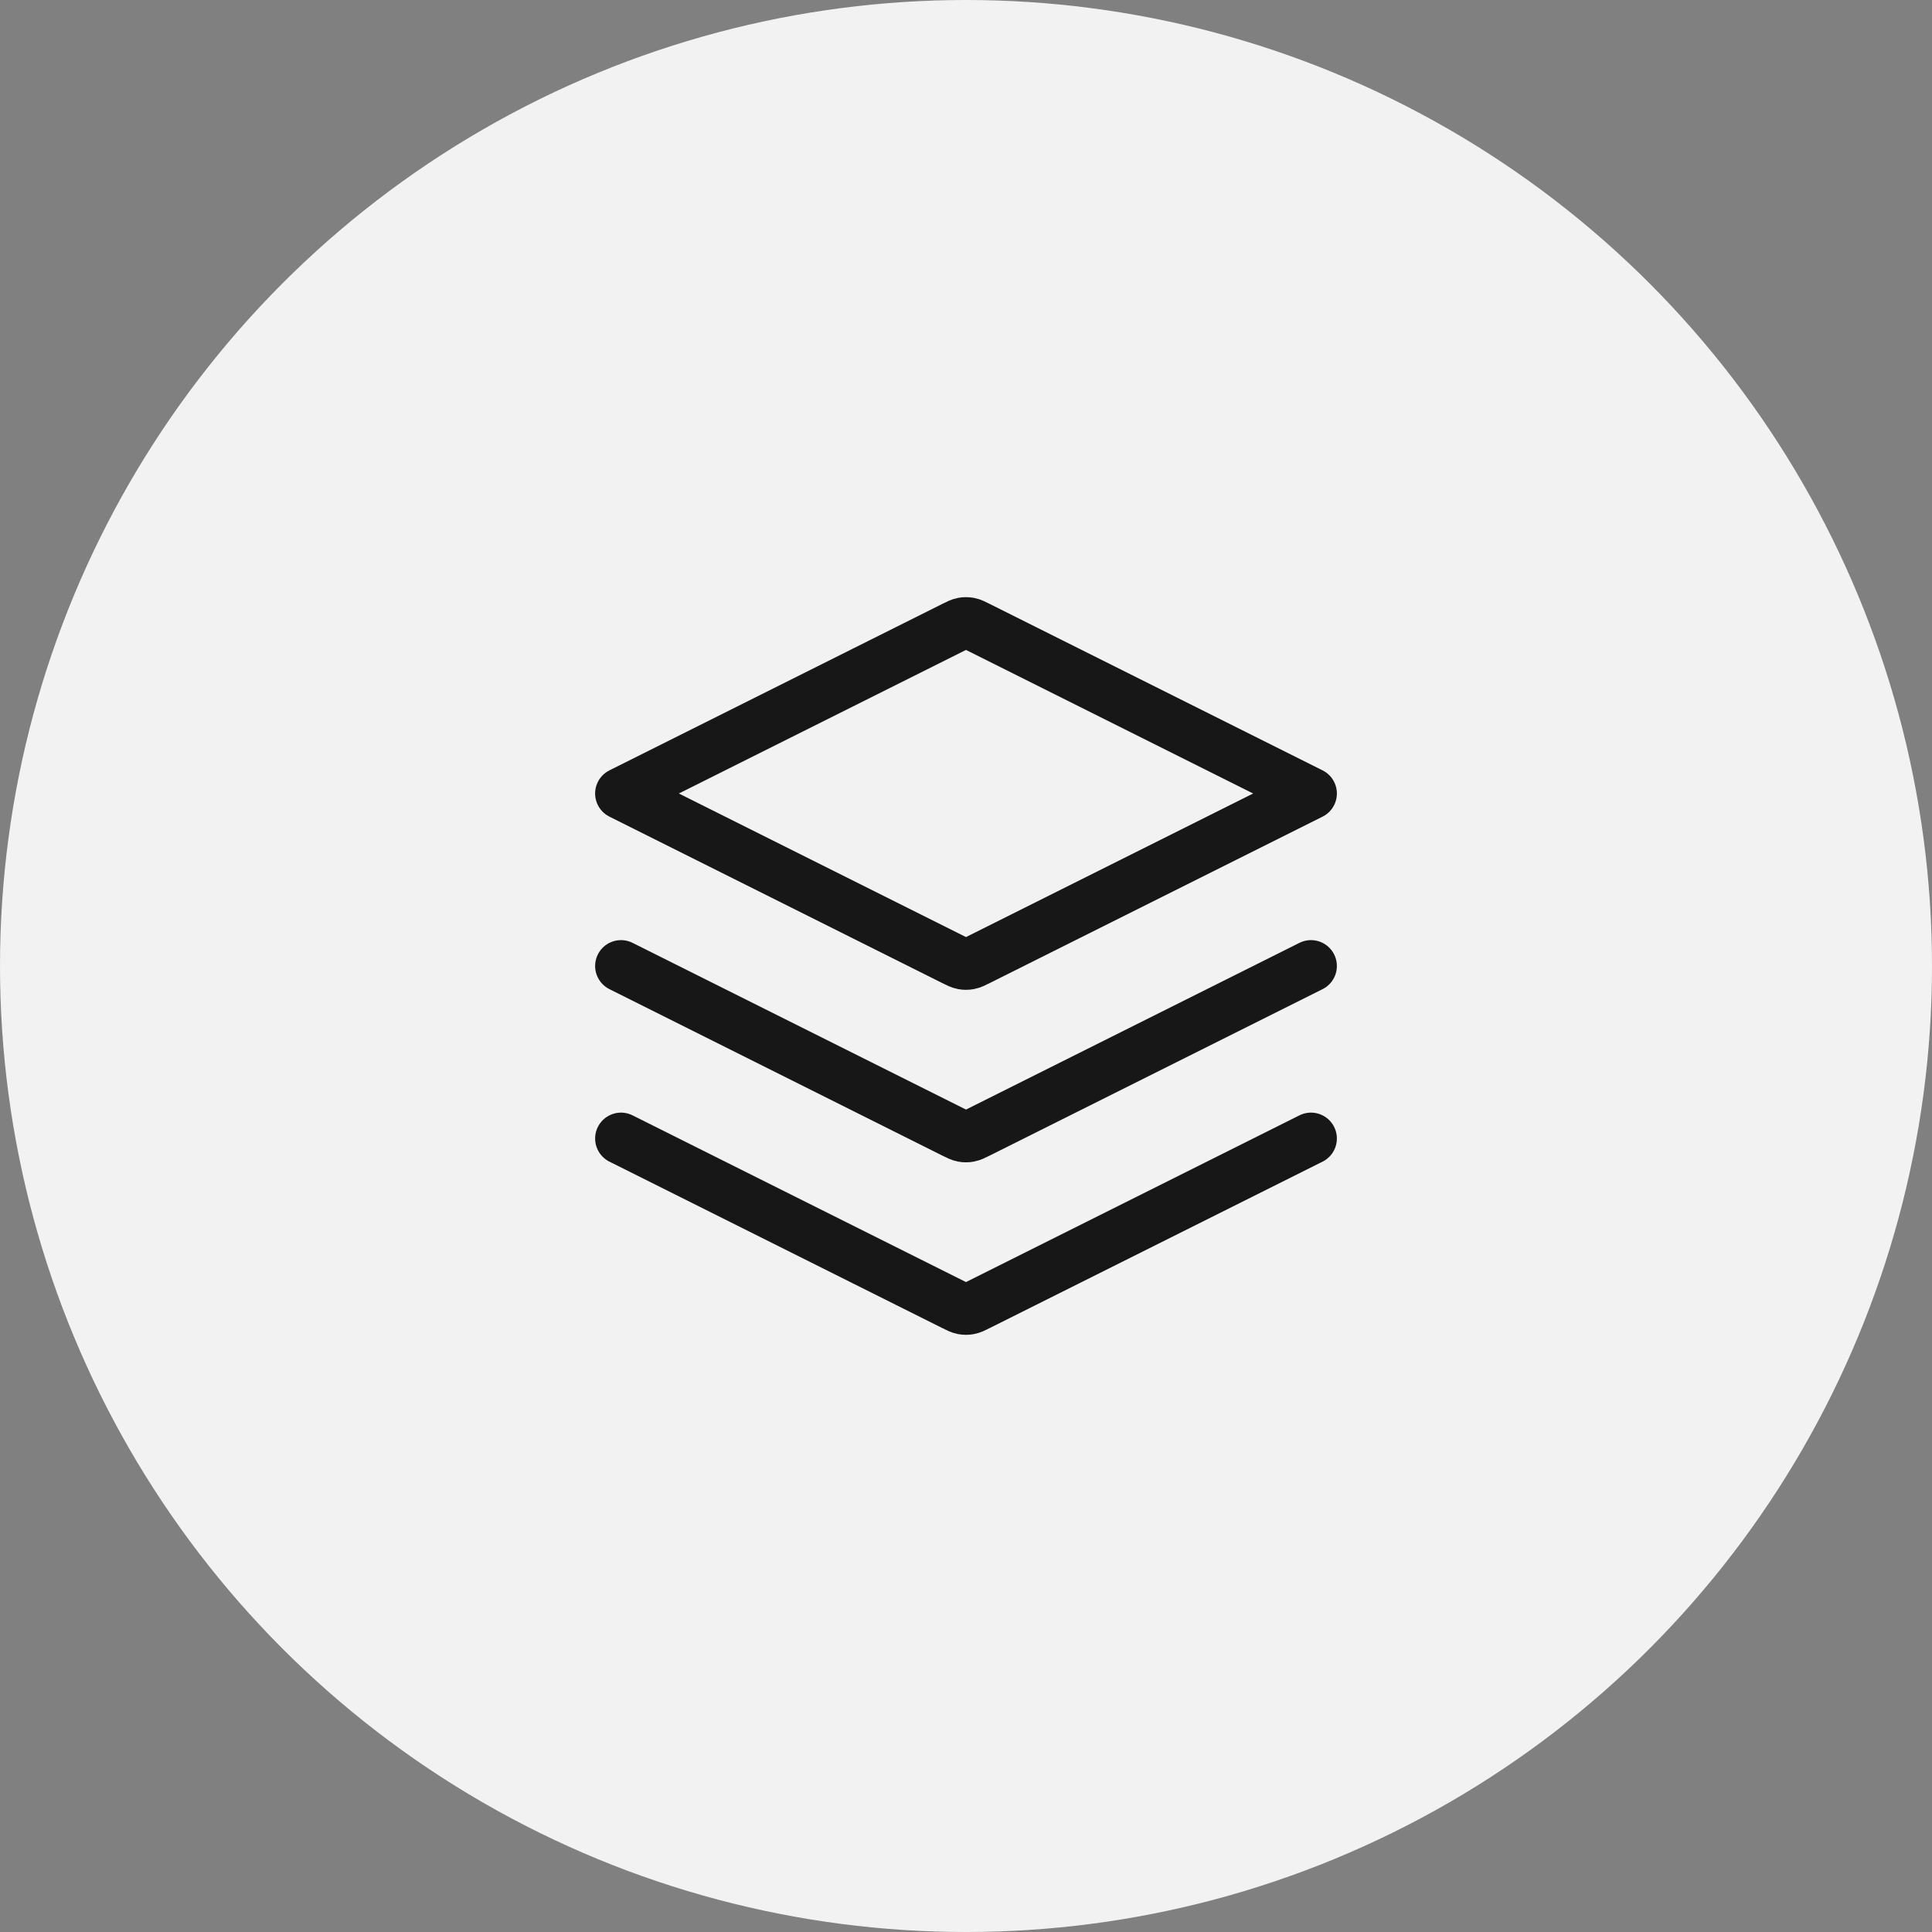
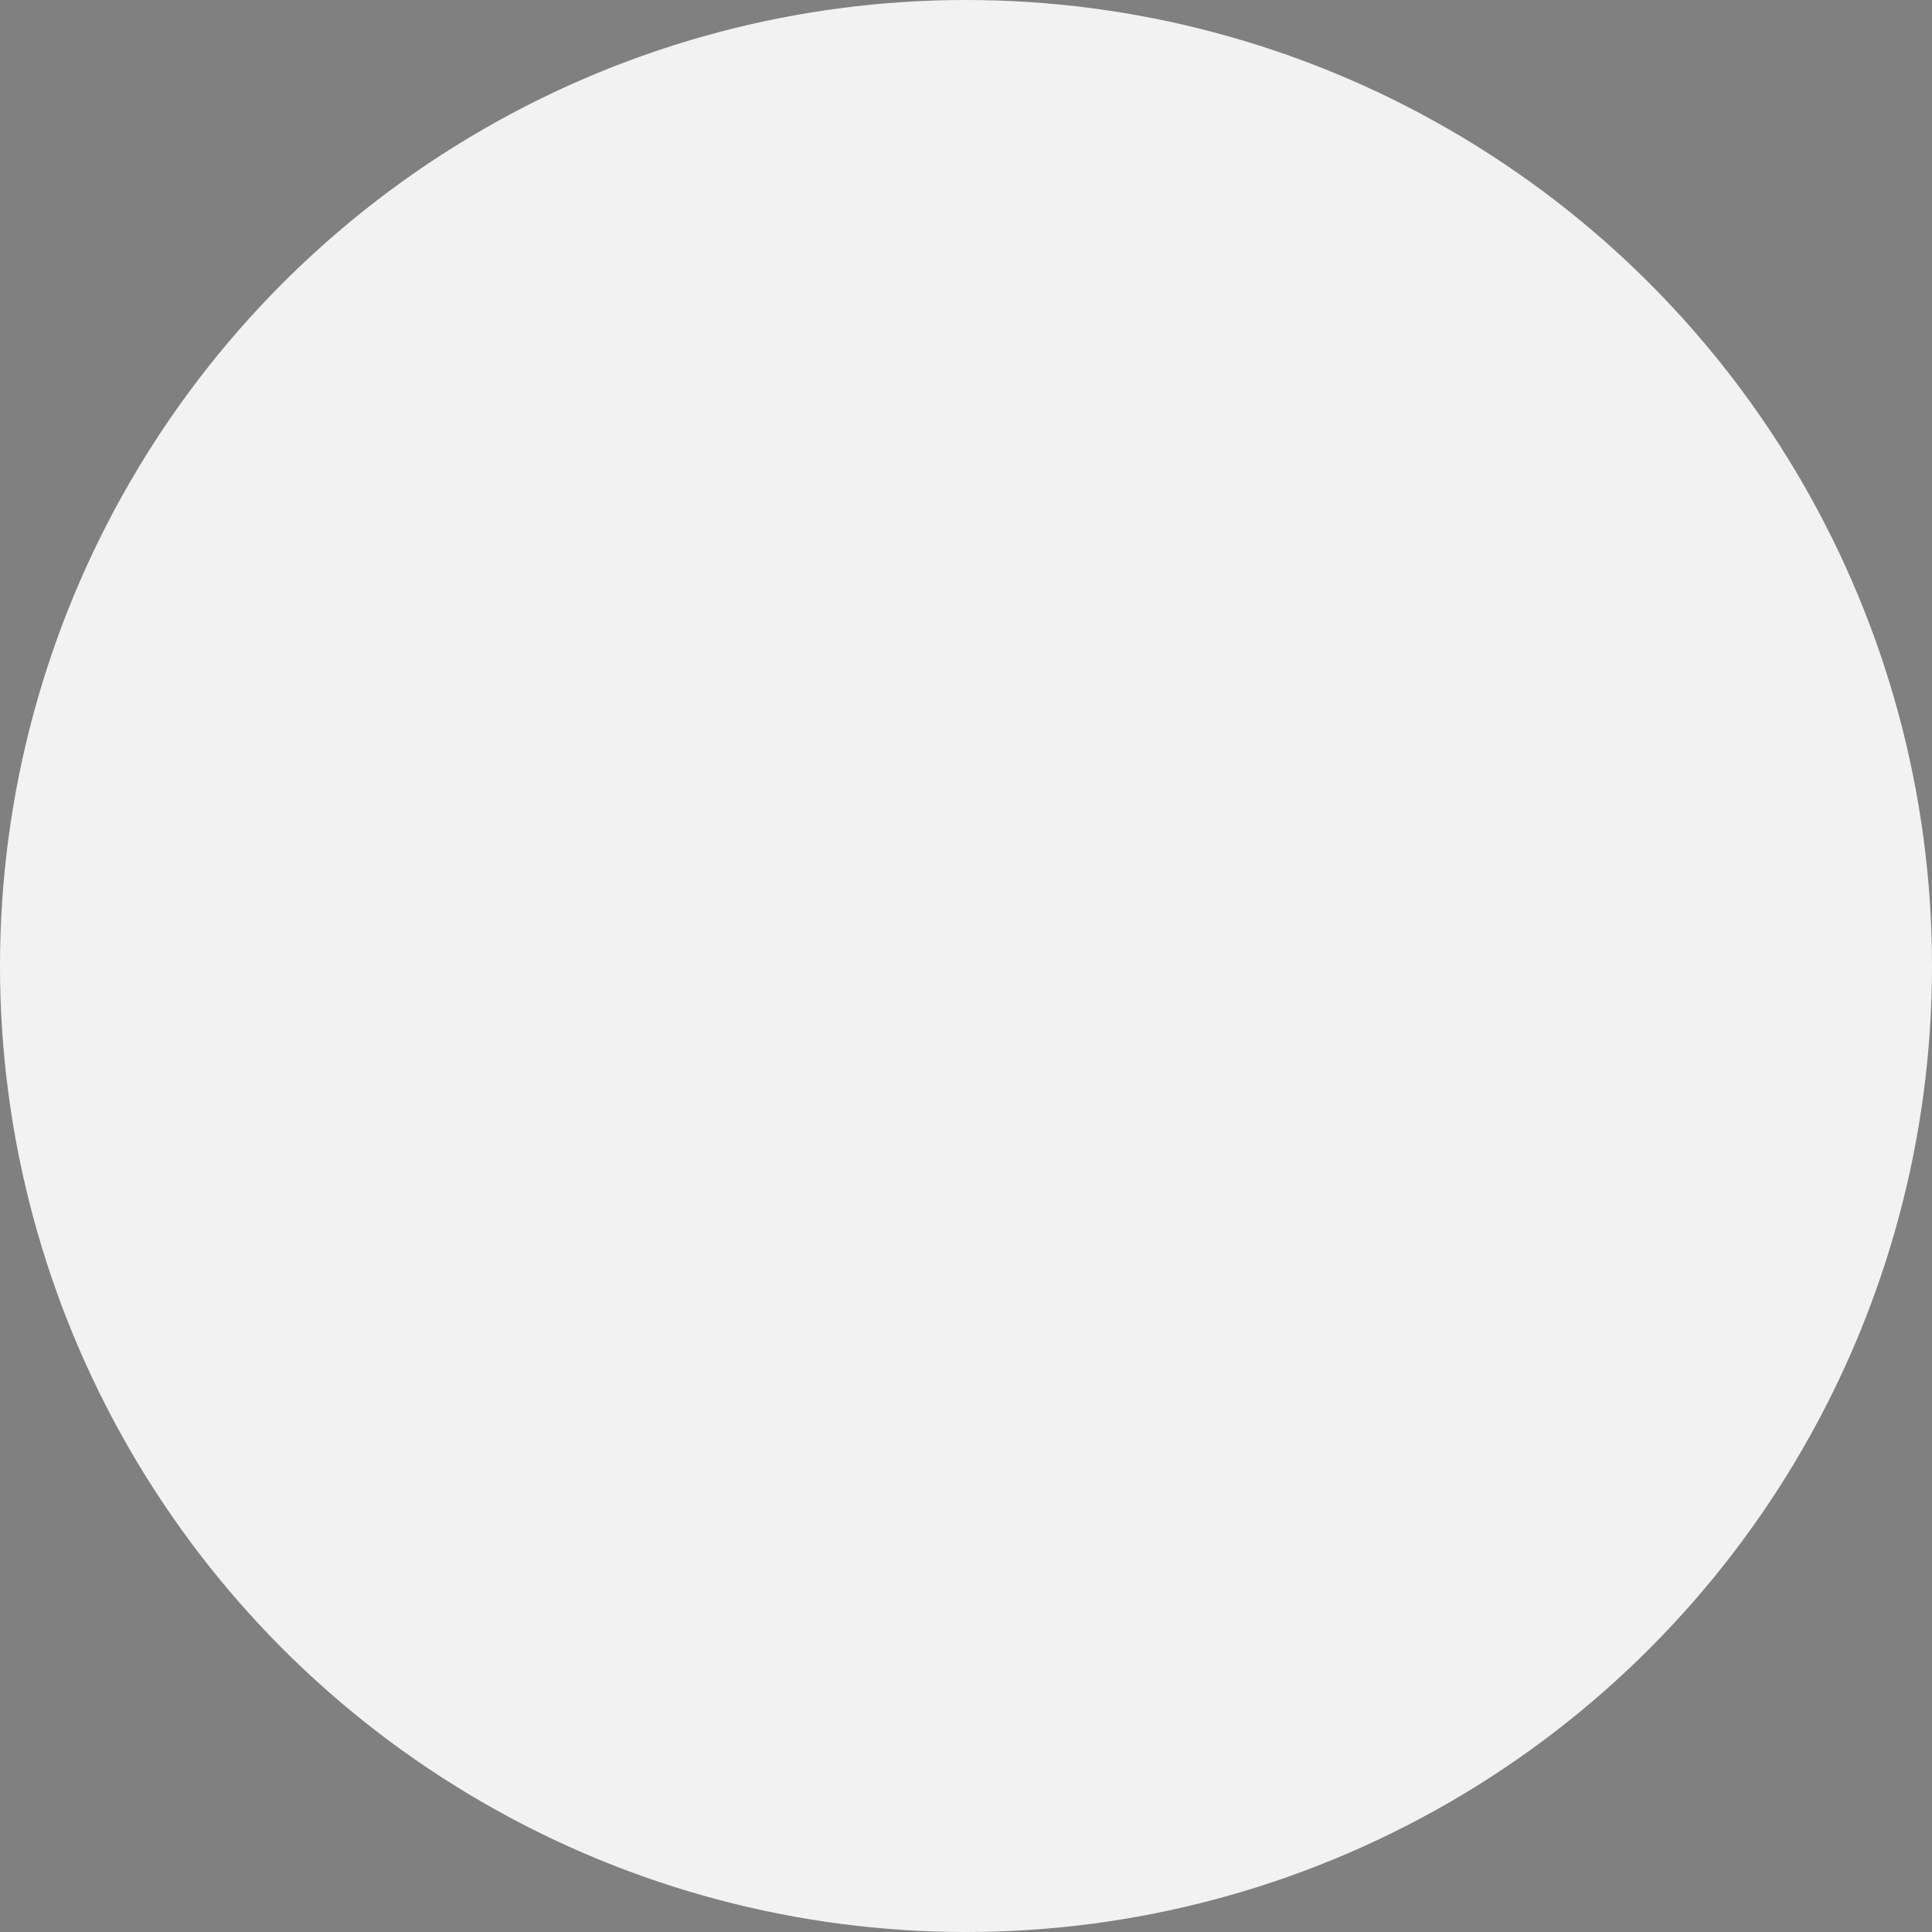
<svg xmlns="http://www.w3.org/2000/svg" width="56" height="56" viewBox="0 0 56 56" fill="none">
  <rect x="0" y="0" width="56" height="56" fill="#808080" stroke="none" />
  <circle cx="28" cy="28" r="28" fill="#F2F2F2" />
-   <path d="M18 28L27.642 32.821C27.773 32.887 27.839 32.919 27.908 32.932C27.969 32.944 28.031 32.944 28.092 32.932C28.161 32.919 28.227 32.887 28.358 32.821L38 28M18 33L27.642 37.821C27.773 37.887 27.839 37.919 27.908 37.932C27.969 37.944 28.031 37.944 28.092 37.932C28.161 37.919 28.227 37.887 28.358 37.821L38 33M18 23L27.642 18.179C27.773 18.113 27.839 18.08 27.908 18.067C27.969 18.056 28.031 18.056 28.092 18.067C28.161 18.08 28.227 18.113 28.358 18.179L38 23L28.358 27.821C28.227 27.887 28.161 27.919 28.092 27.932C28.031 27.944 27.969 27.944 27.908 27.932C27.839 27.919 27.773 27.887 27.642 27.821L18 23Z" stroke="#171717" stroke-width="1.5" stroke-linecap="round" stroke-linejoin="round" />
</svg>